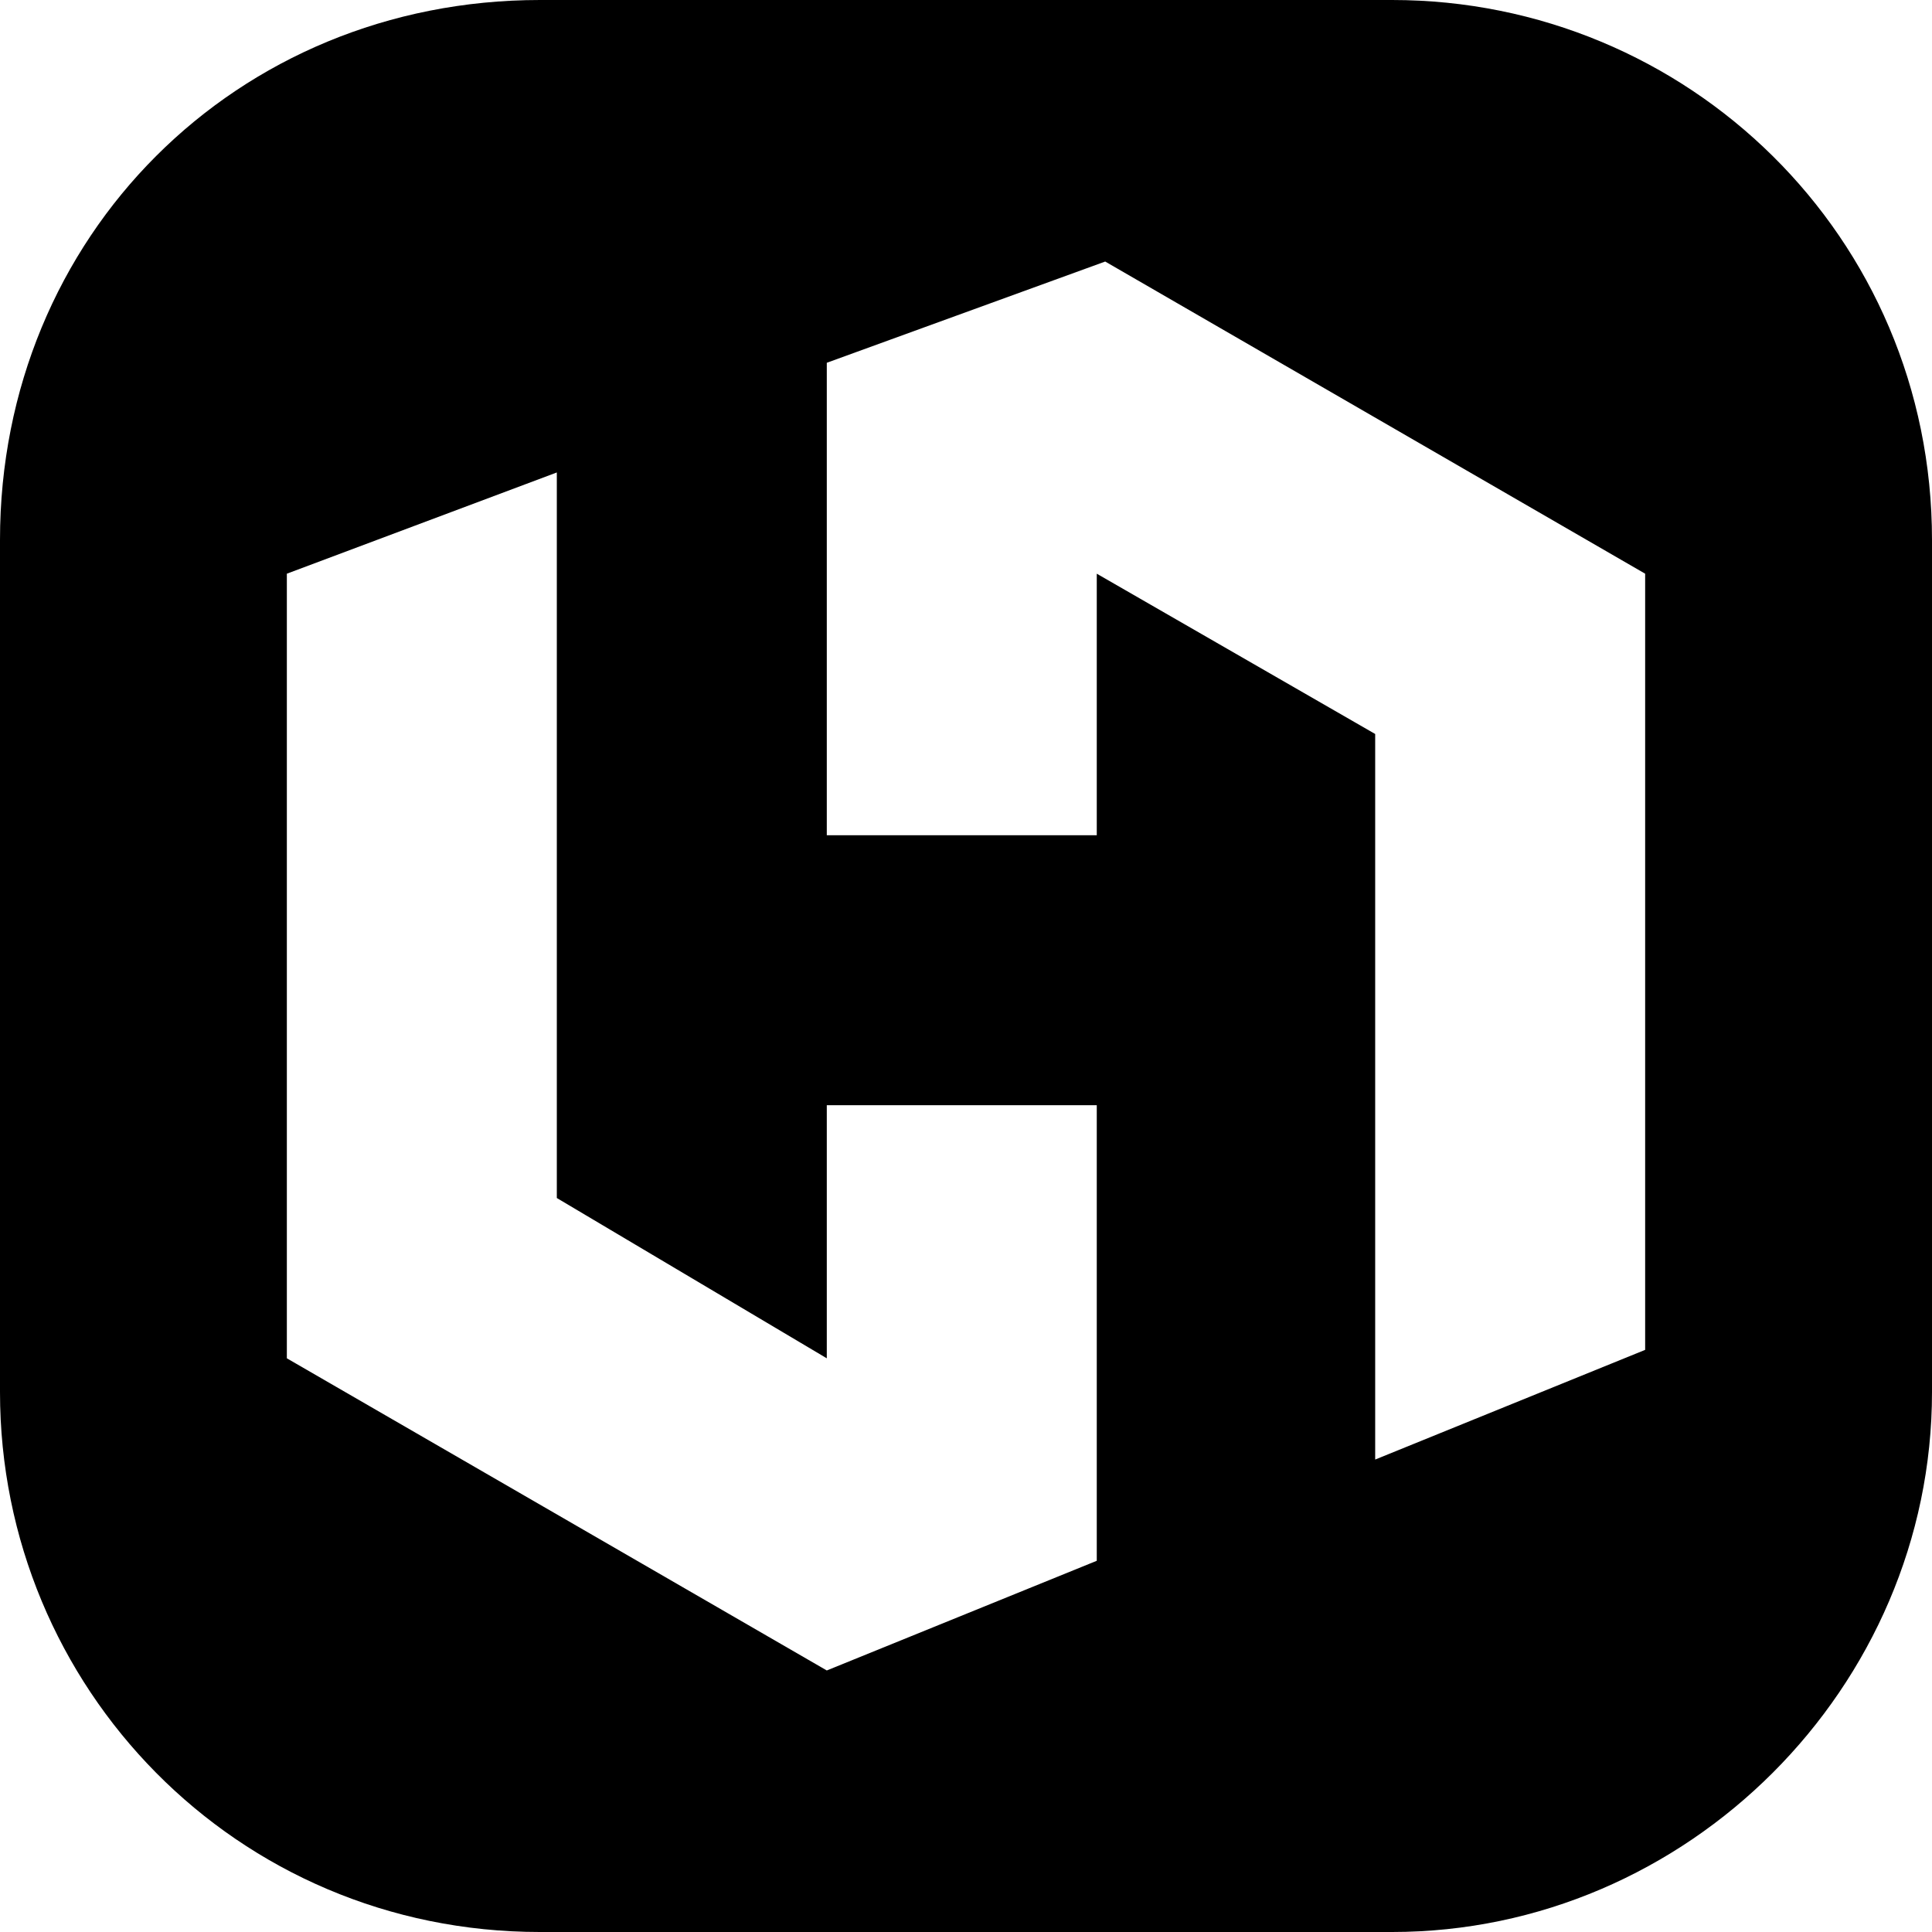
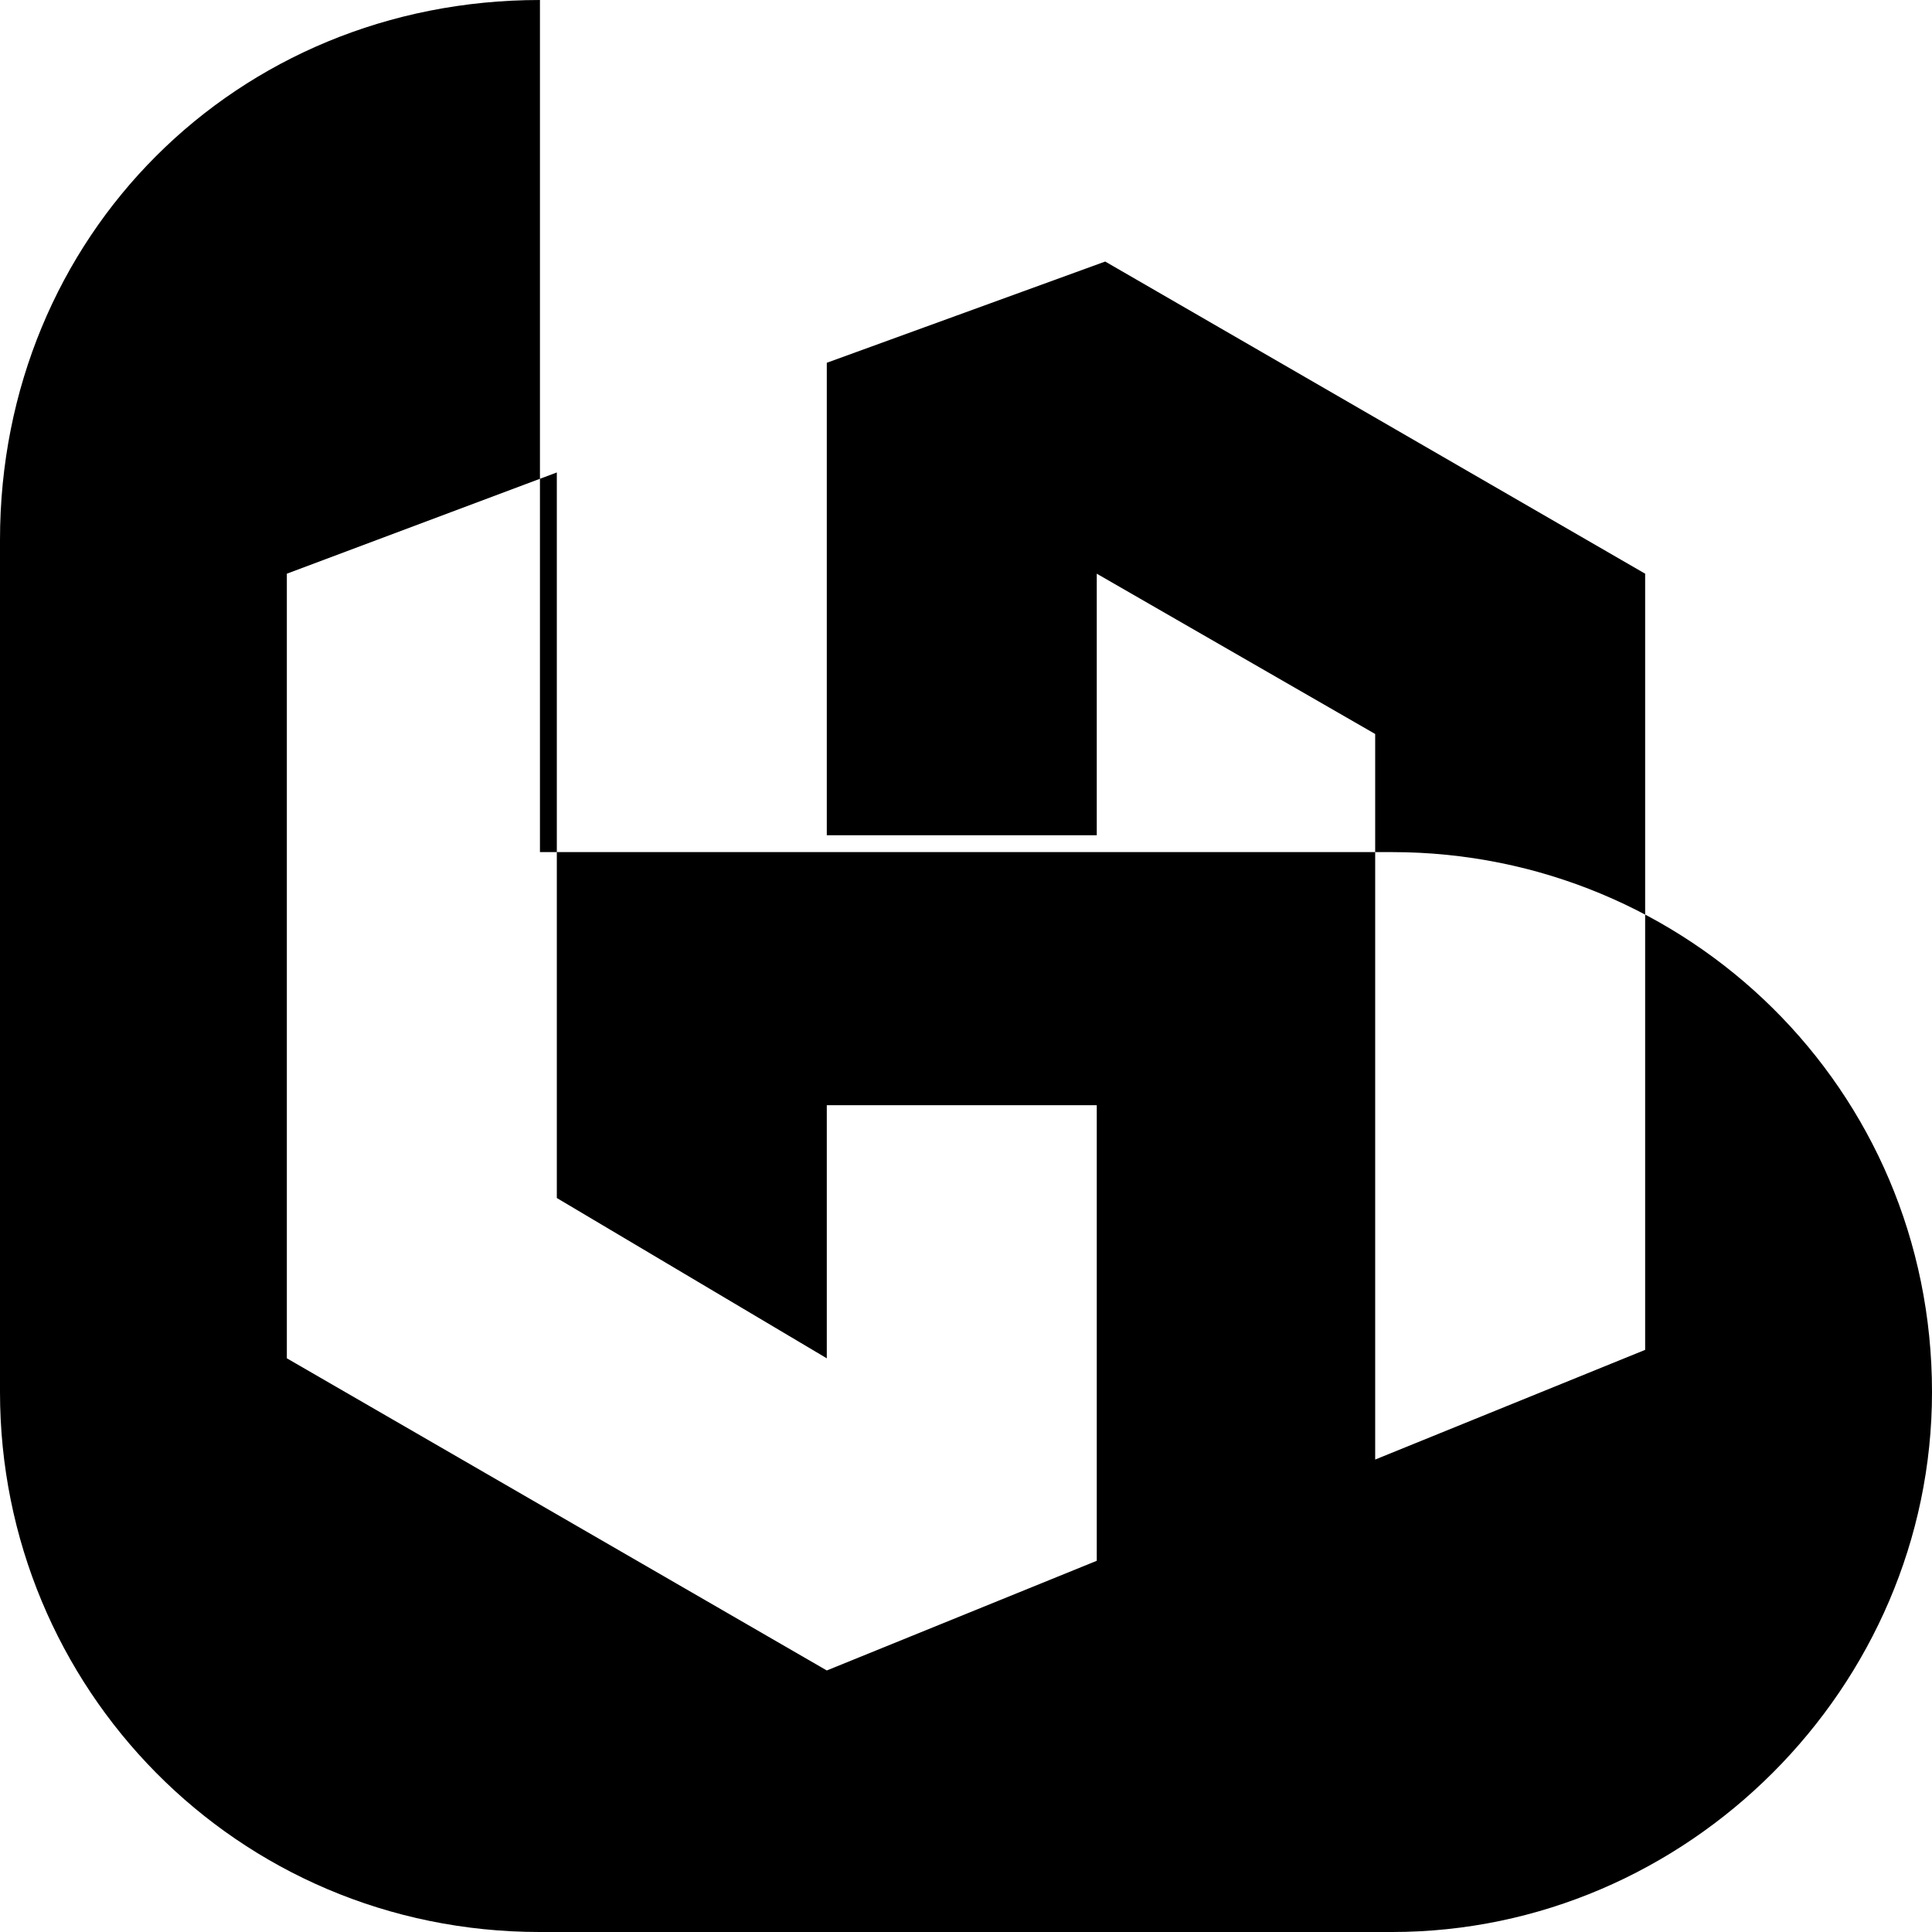
<svg xmlns="http://www.w3.org/2000/svg" fill-rule="evenodd" viewBox="0 0 229 229">
-   <path d="M64 0C28 0 0 28 0 64v101c0 35 28 64 64 64h101c35 0 64-29 64-64V64c0-36-29-64-64-64H64zm66 131H98v30l-32-19V56L34 68v93l64 37 32-13v-54zM98 99h32V68l33 19v86l32-13V68l-64-37-33 12v56z" />
+   <path d="M64 0C28 0 0 28 0 64v101c0 35 28 64 64 64h101c35 0 64-29 64-64c0-36-29-64-64-64H64zm66 131H98v30l-32-19V56L34 68v93l64 37 32-13v-54zM98 99h32V68l33 19v86l32-13V68l-64-37-33 12v56z" />
</svg>